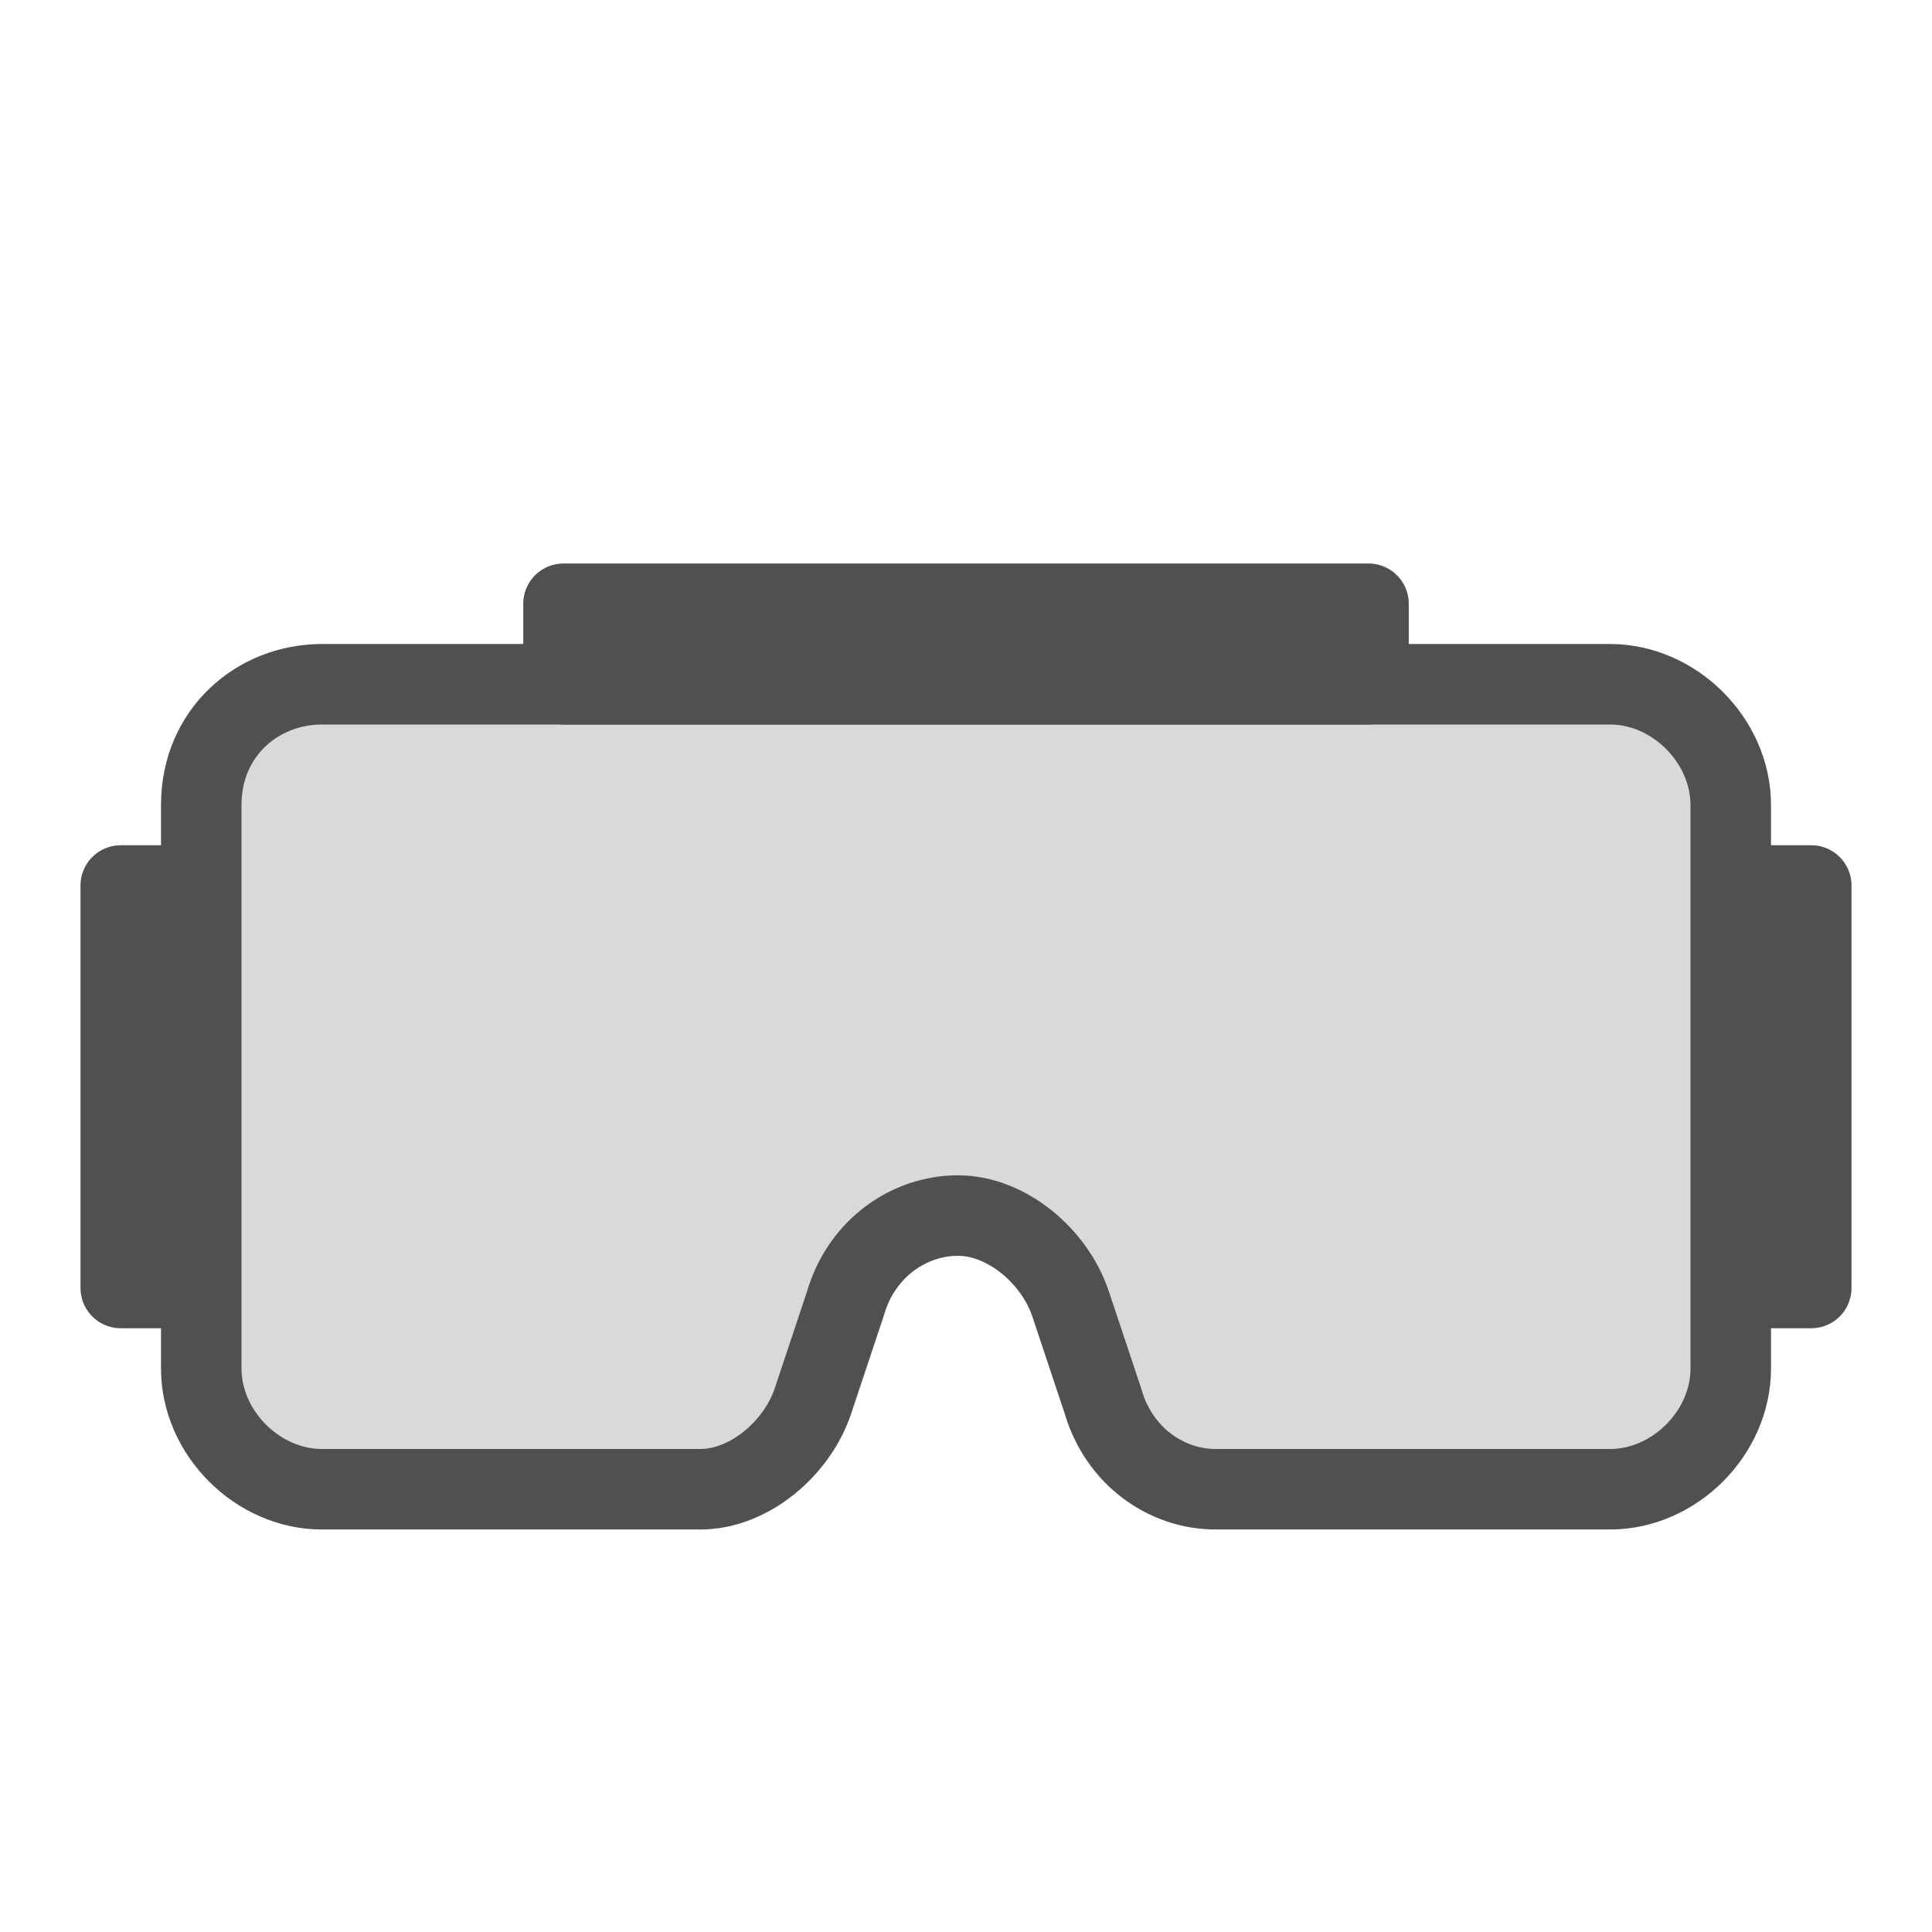
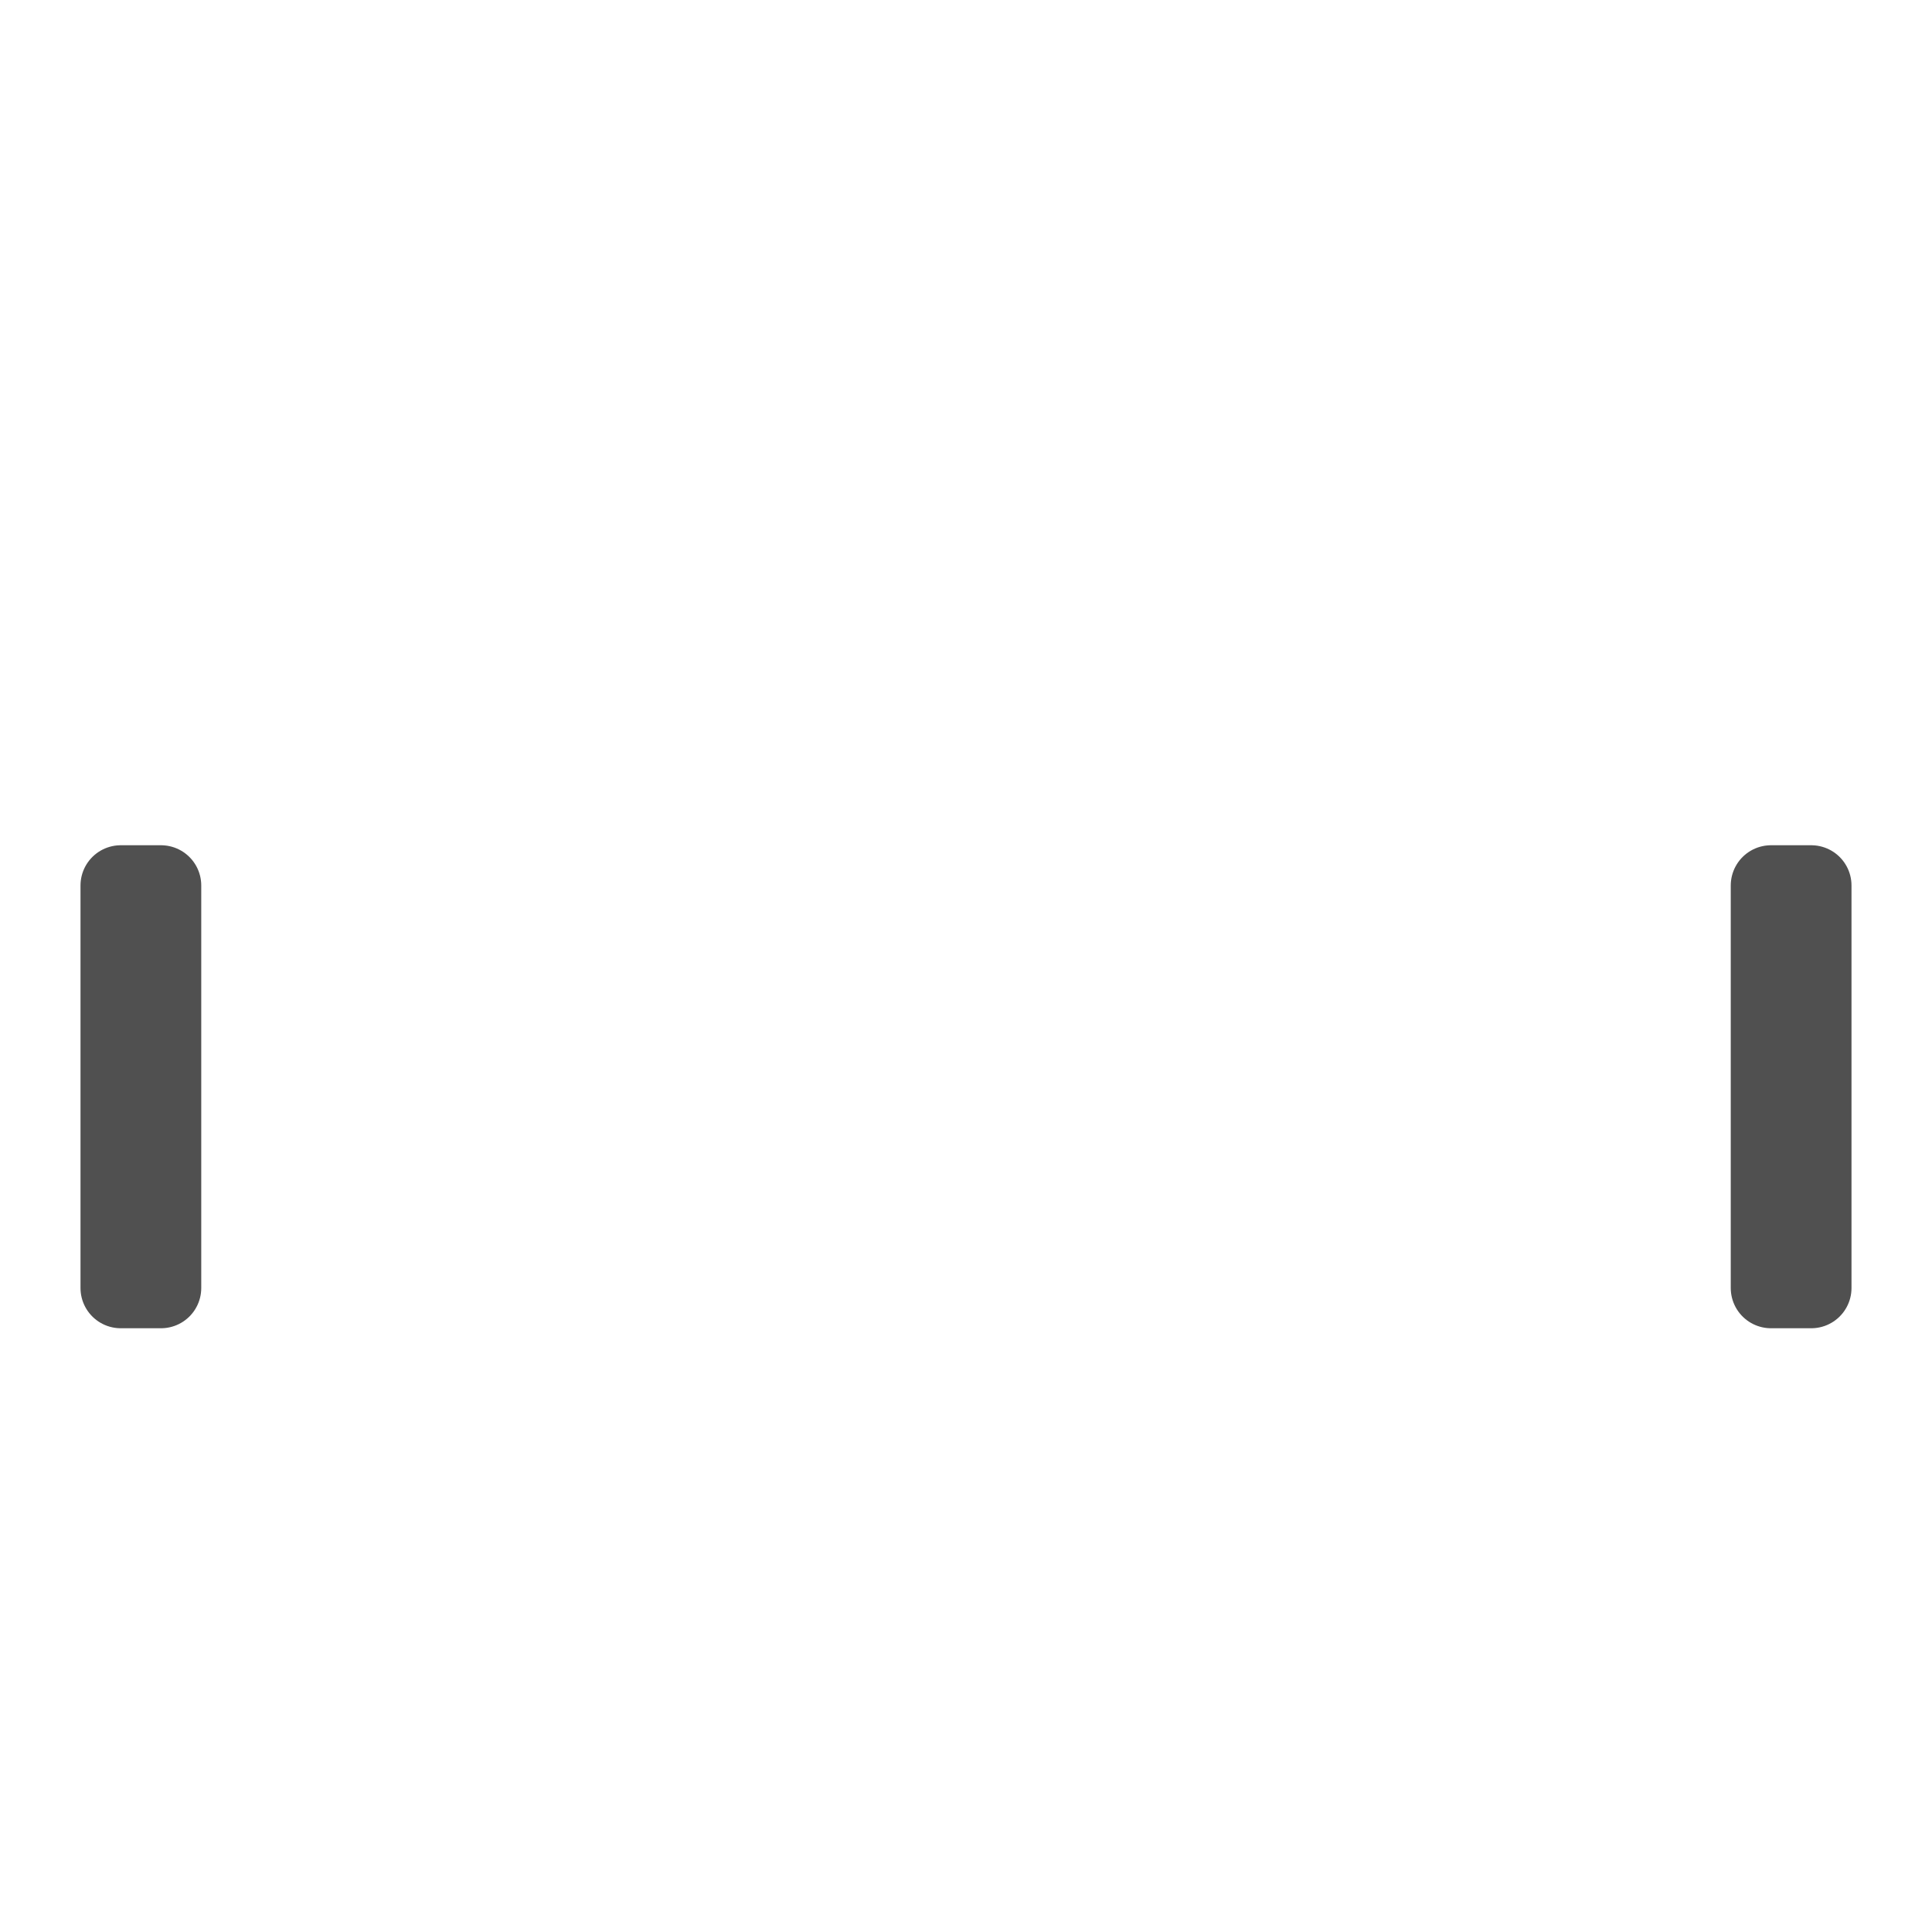
<svg xmlns="http://www.w3.org/2000/svg" version="1.1" x="0px" y="0px" width="24px" height="24px" viewBox="0 0 24 24" style="enable-background:new 0 0 24 24;" xml:space="preserve">
  <style type="text/css">
	.st29{fill:#d9d9d9;stroke:#505050;stroke-linejoin:round;stroke-miterlimit:10;}
	.st140{fill:#505050;stroke:#505050;stroke-linejoin:round;stroke-miterlimit:10;}
</style>
  <g id="optimiert">
    <rect x="22" y="11" class="st29" width="0.5" height="5" />
-     <path class="st29" d="M20,18.5h-4.9c-0.6,0-1.2-0.4-1.4-1.1l-0.4-1.2c-0.2-0.6-0.8-1.1-1.4-1.1h0c-0.6,0-1.2,0.4-1.4,1.1l-0.4,1.2   c-0.2,0.6-0.8,1.1-1.4,1.1H4c-0.8,0-1.5-0.7-1.5-1.5V10c0-0.9,0.7-1.5,1.5-1.5H20c0.8,0,1.5,0.7,1.5,1.5V17   C21.5,17.8,20.8,18.5,20,18.5z" />
    <rect x="1.5" y="11" class="st29" width="0.5" height="5" />
-     <rect x="7" y="7.5" class="st140" width="10" height="1" />
  </g>
</svg>